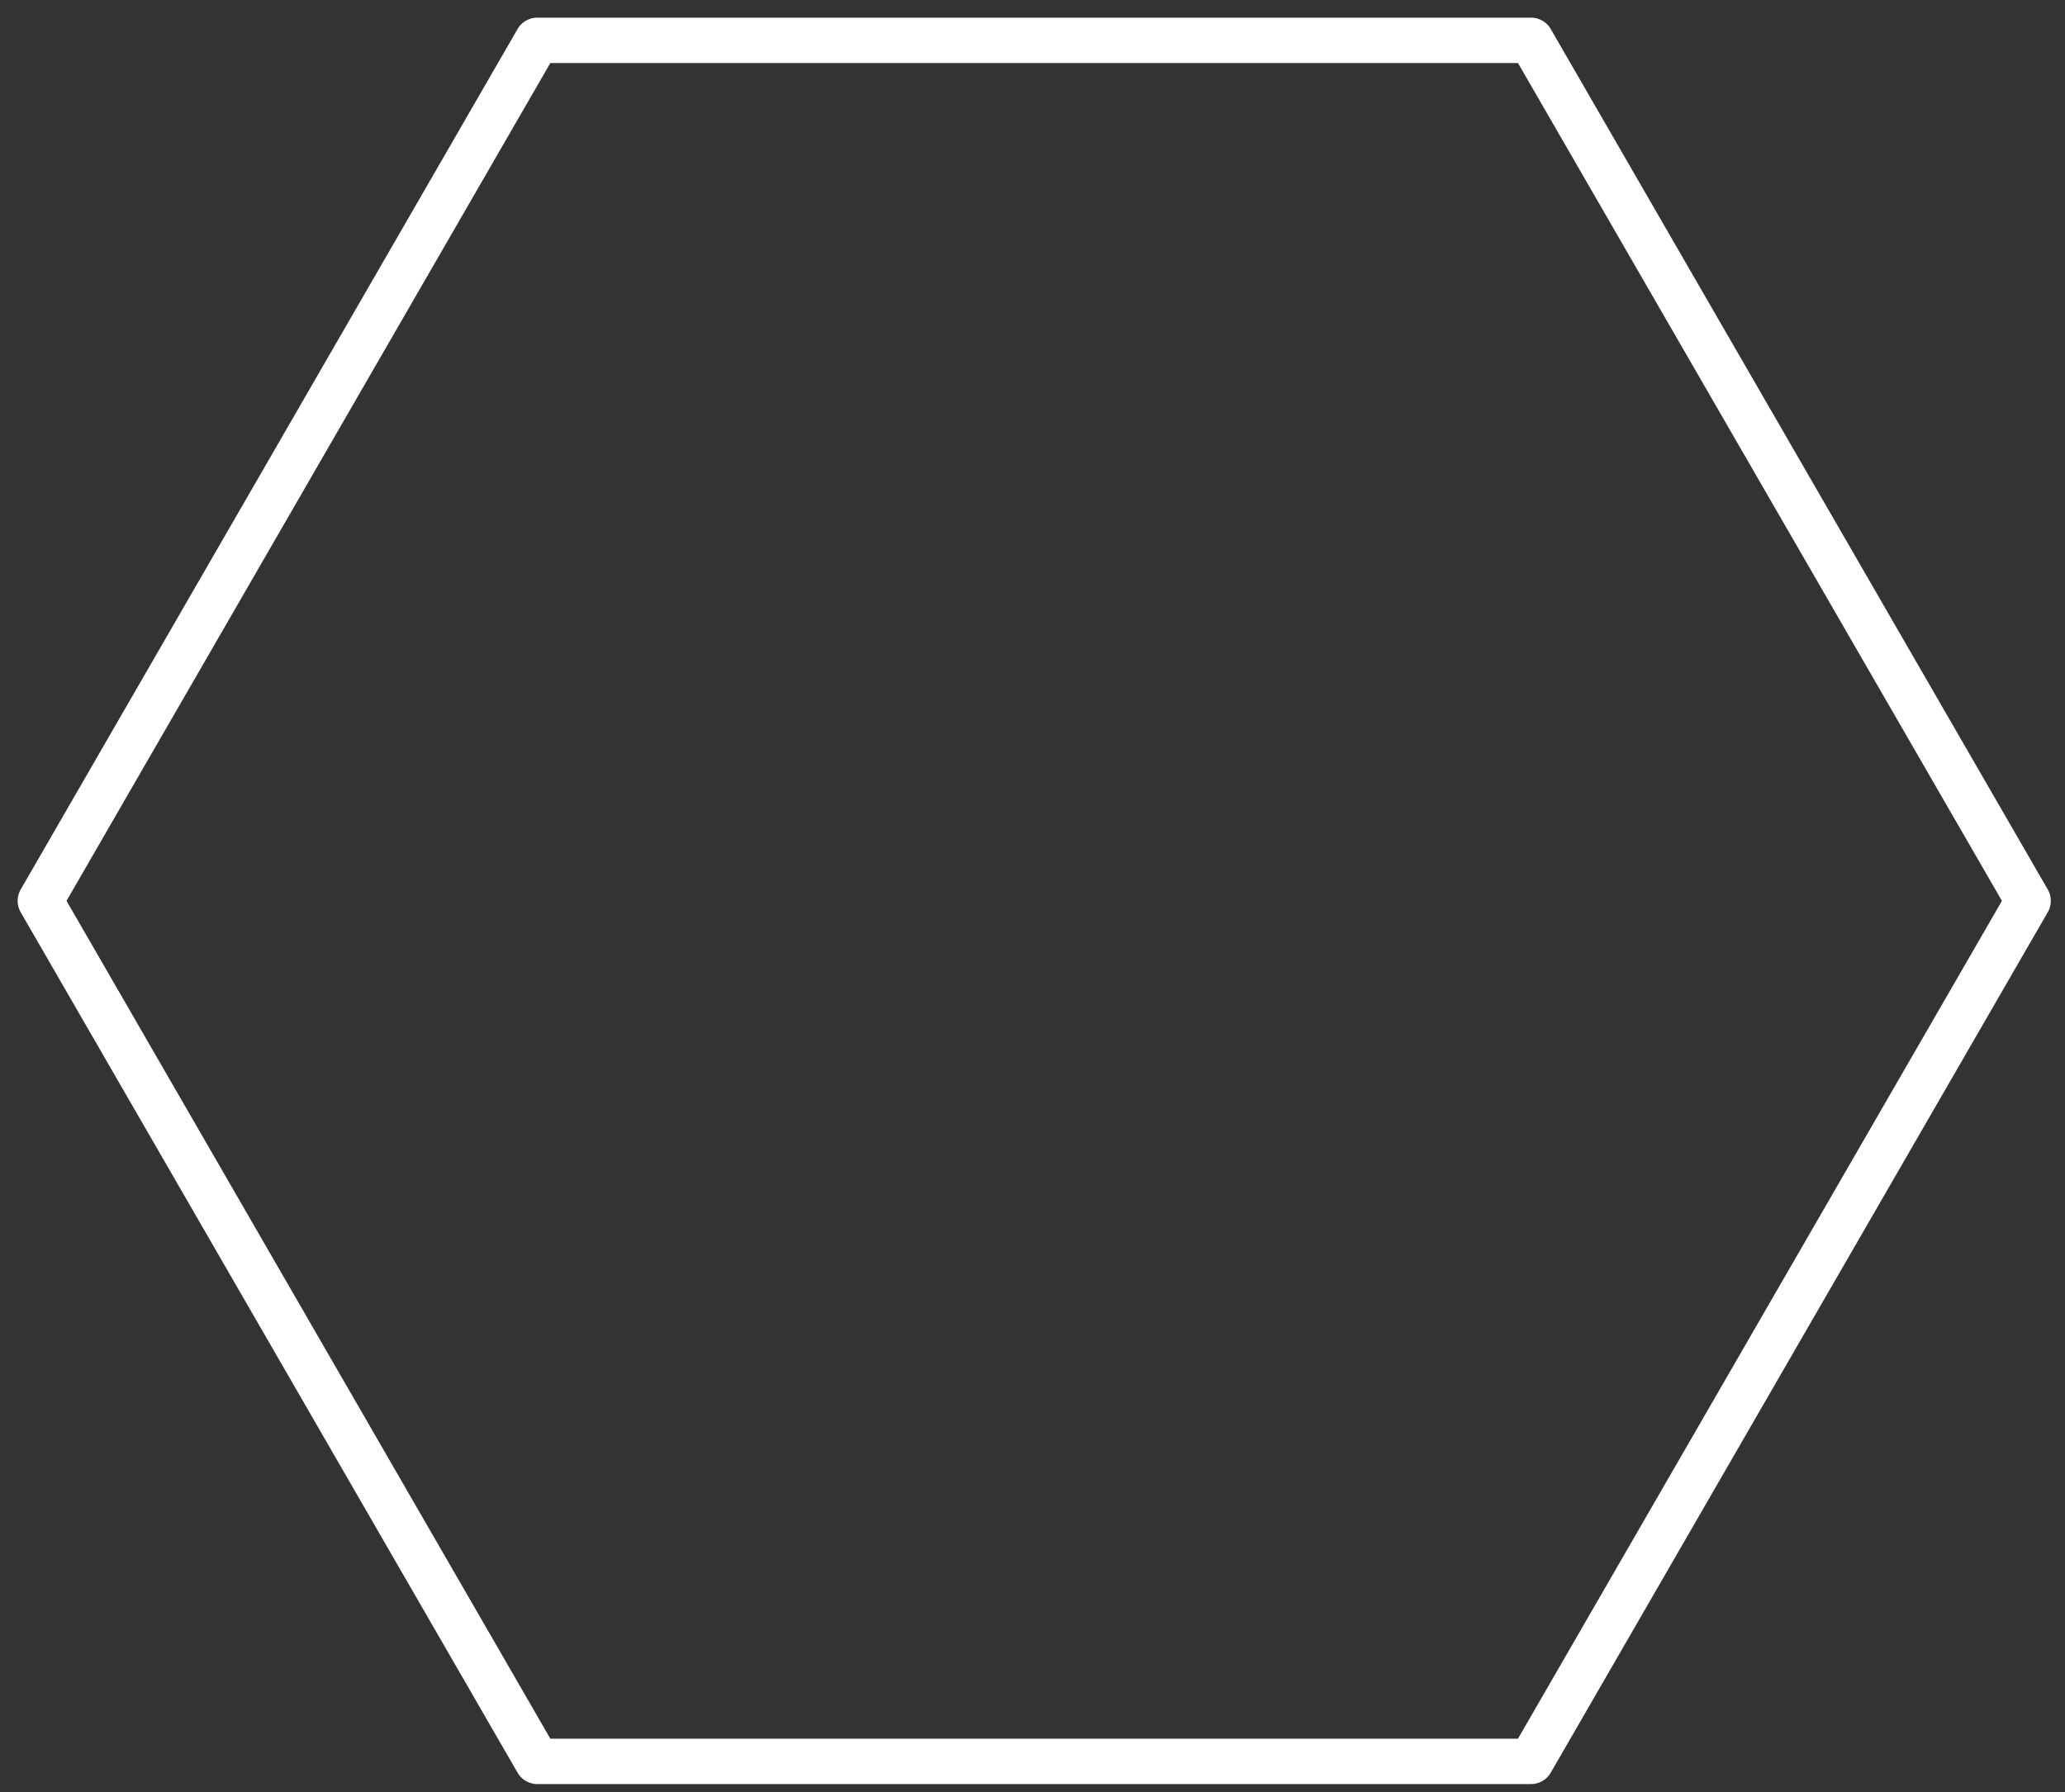
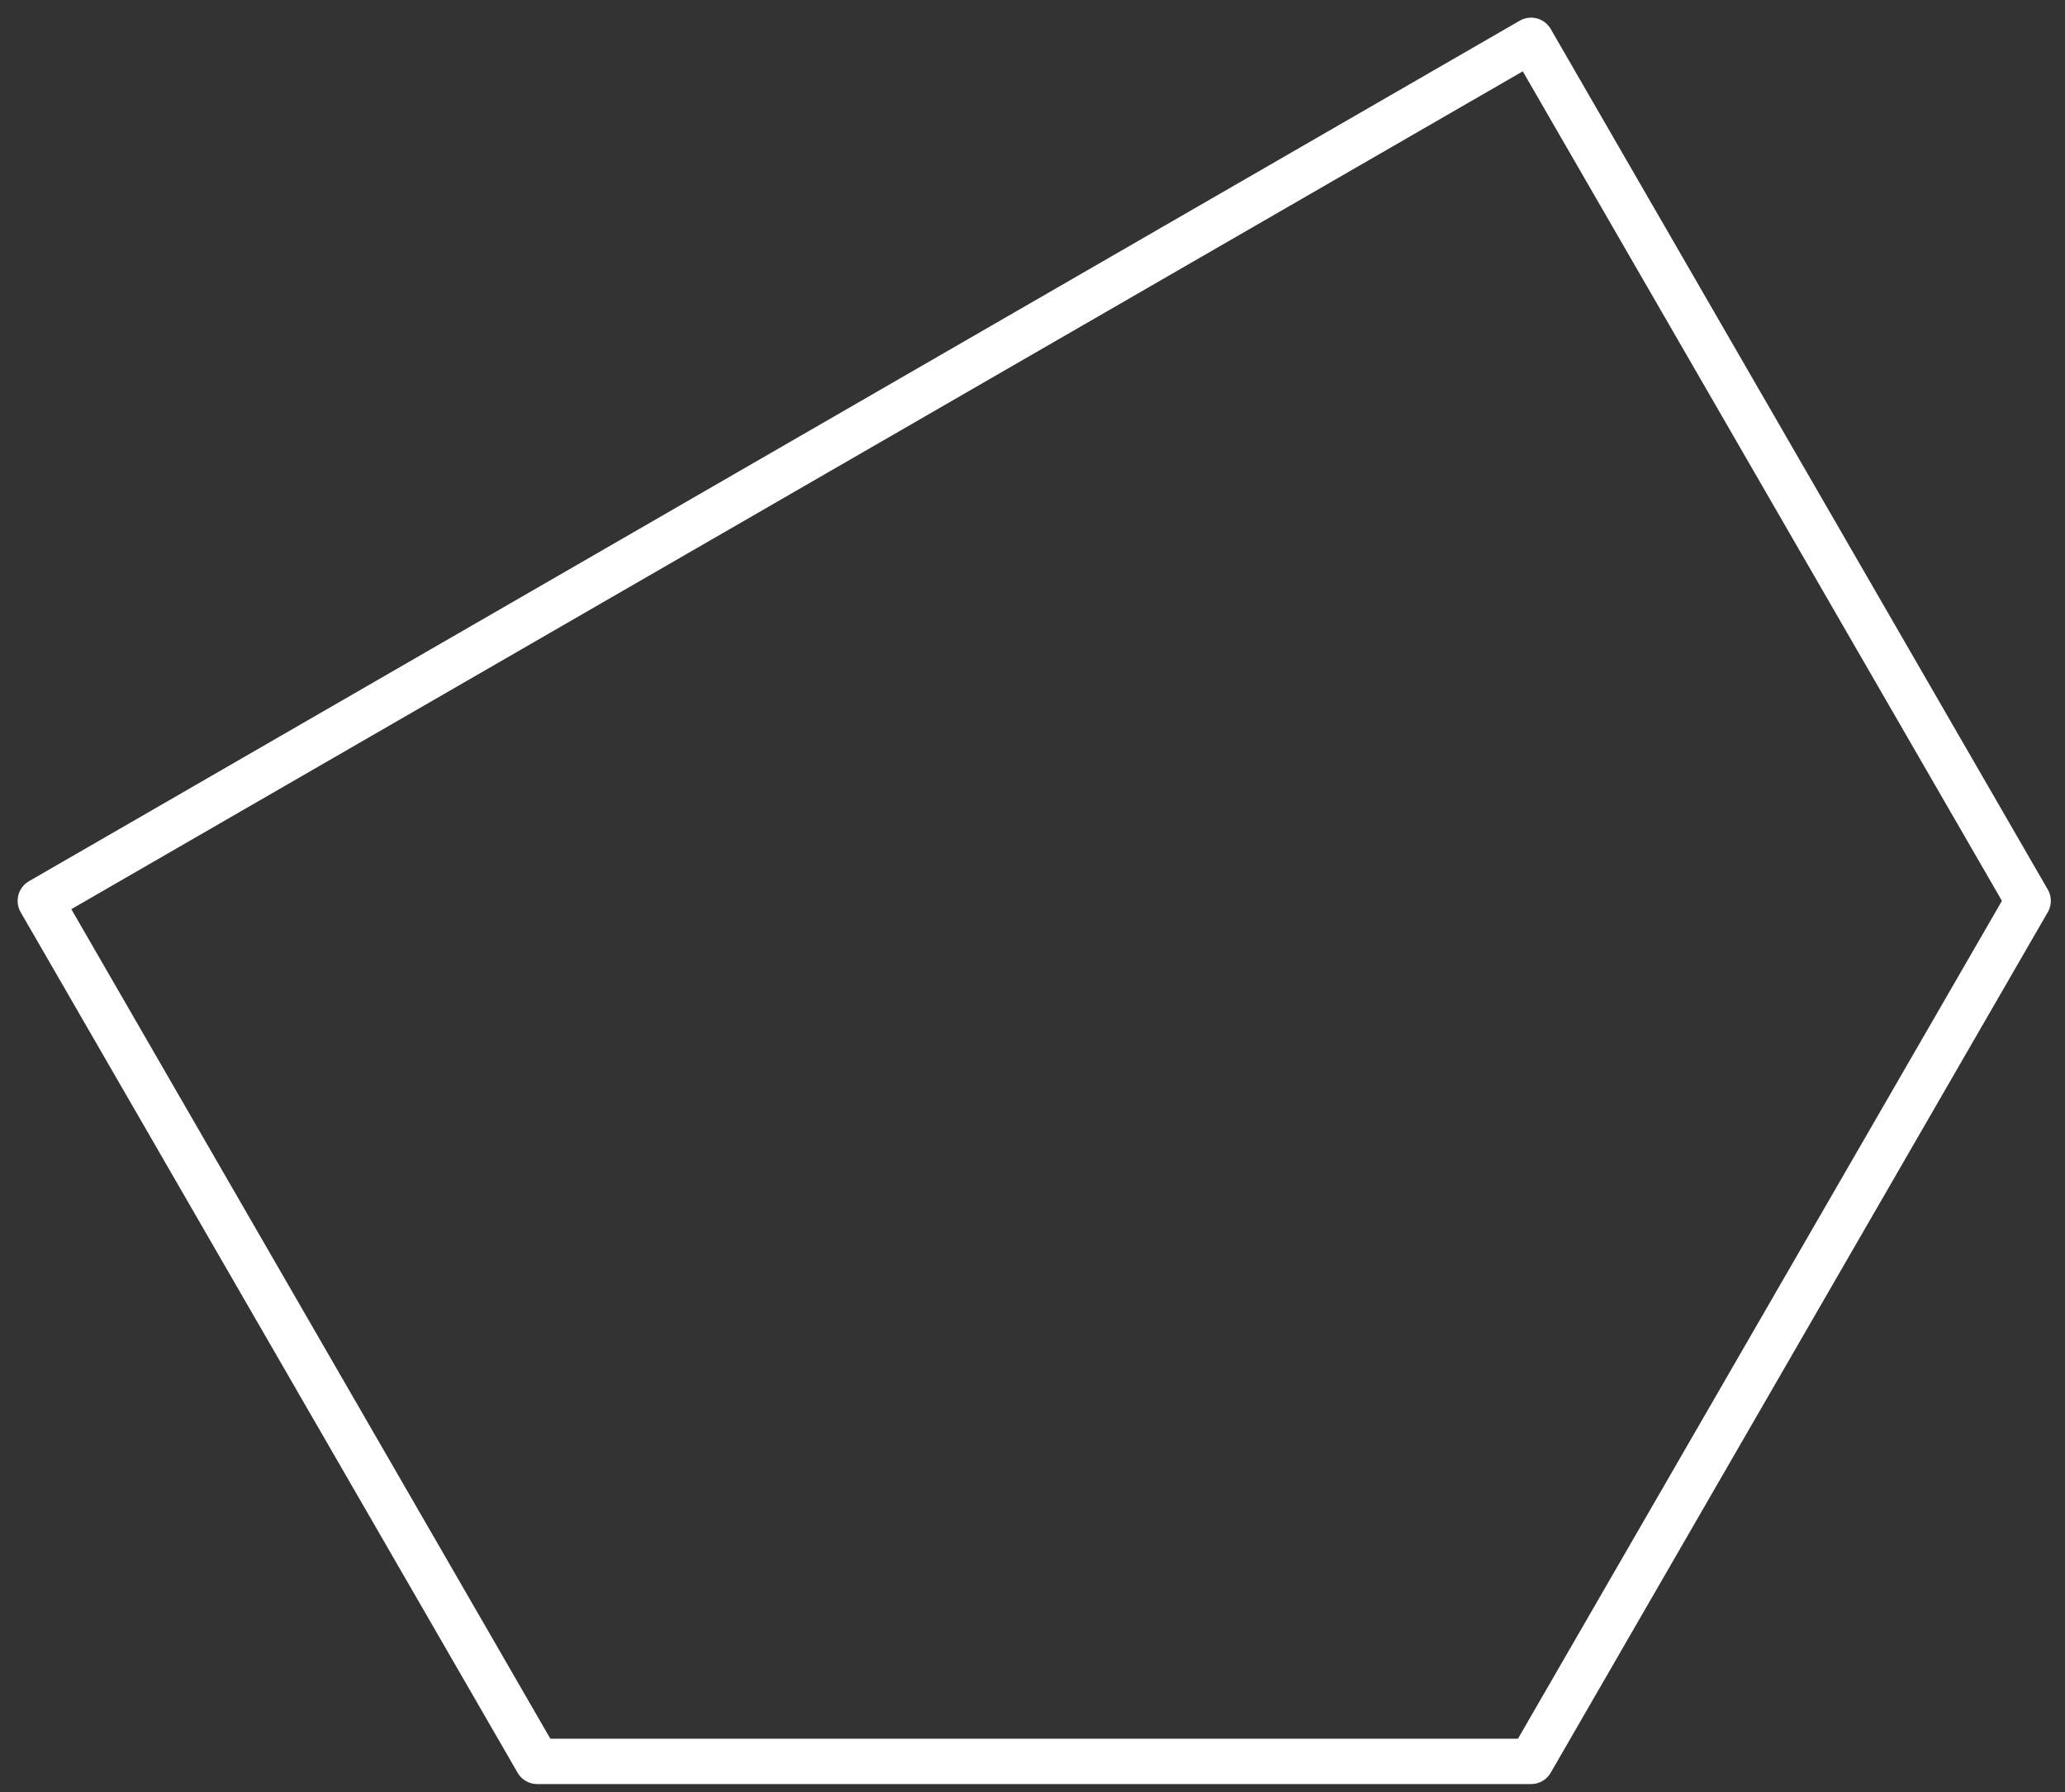
<svg xmlns="http://www.w3.org/2000/svg" width="91" height="79" viewBox="0 0 91 79" fill="none">
  <rect x="0" y="0" width="91" height="79" fill="#333333" stroke="none" />
-   <path id="Vector" d="M67.471 1.778L23.675 1.778L1.777 39.708L23.675 77.638L67.471 77.638L89.375 39.708L67.471 1.778Z" stroke="white" stroke-width="2" stroke-linejoin="round" />
+   <path id="Vector" d="M67.471 1.778L1.777 39.708L23.675 77.638L67.471 77.638L89.375 39.708L67.471 1.778Z" stroke="white" stroke-width="2" stroke-linejoin="round" />
</svg>